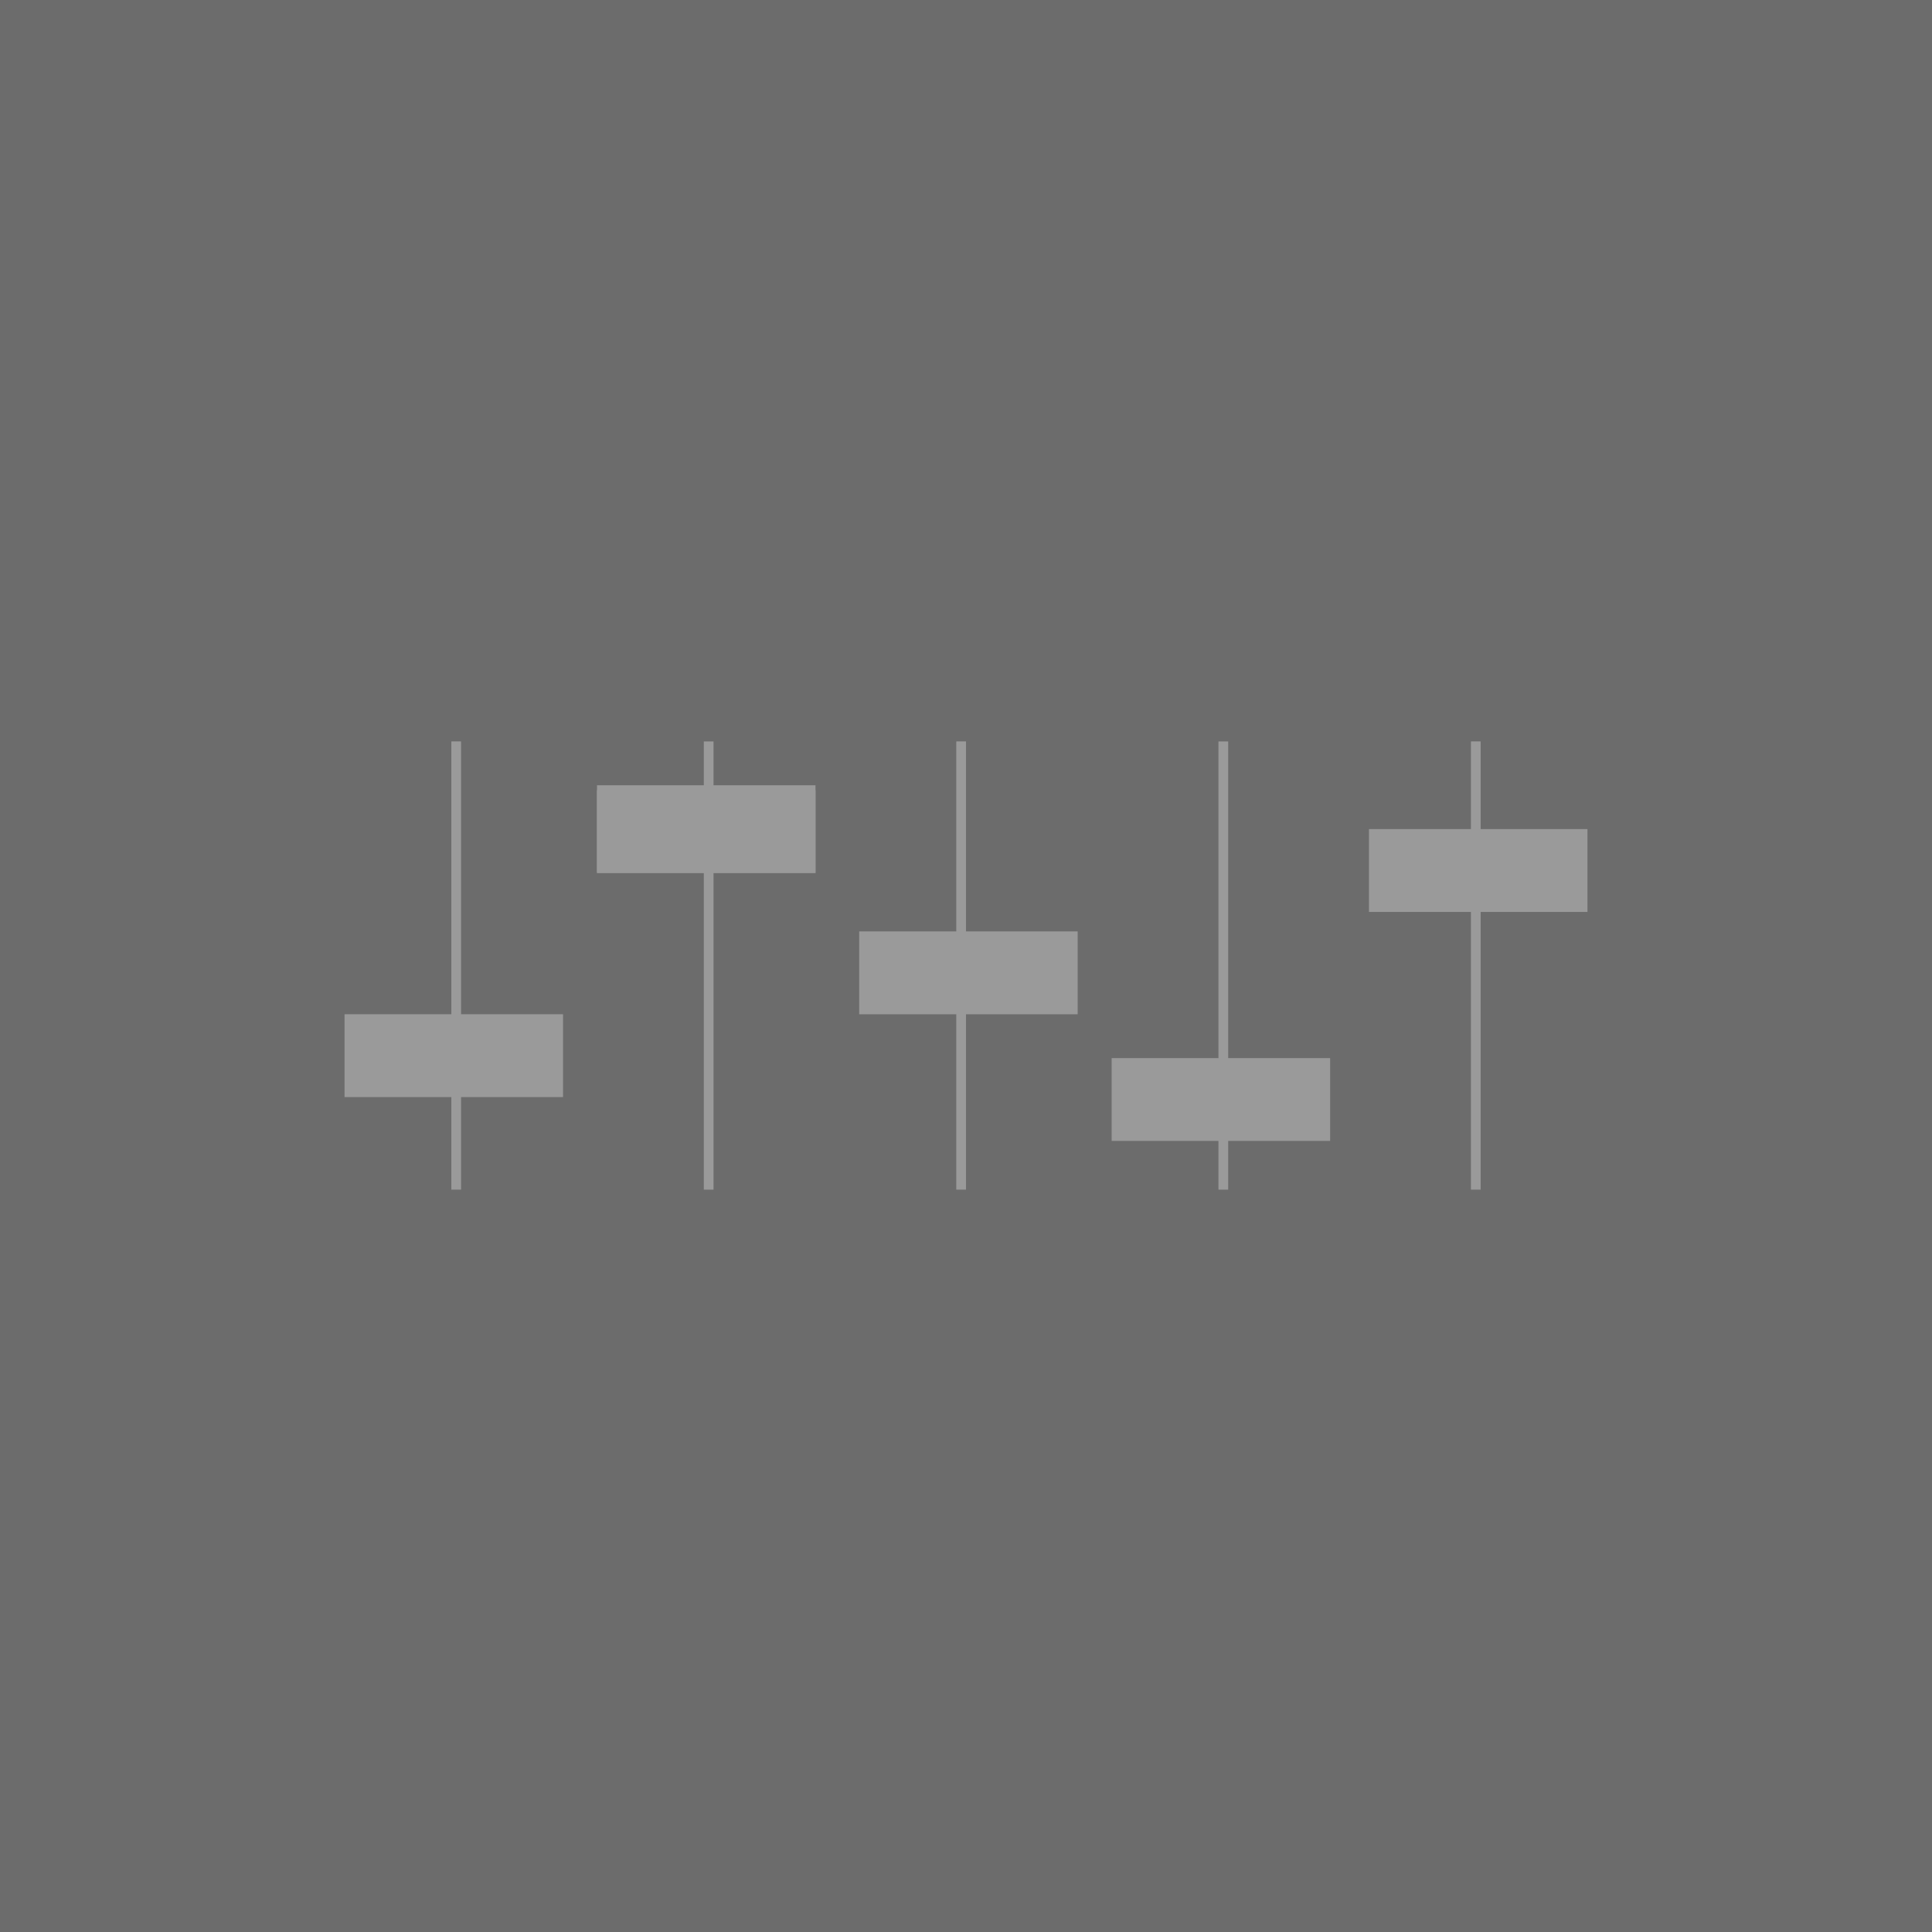
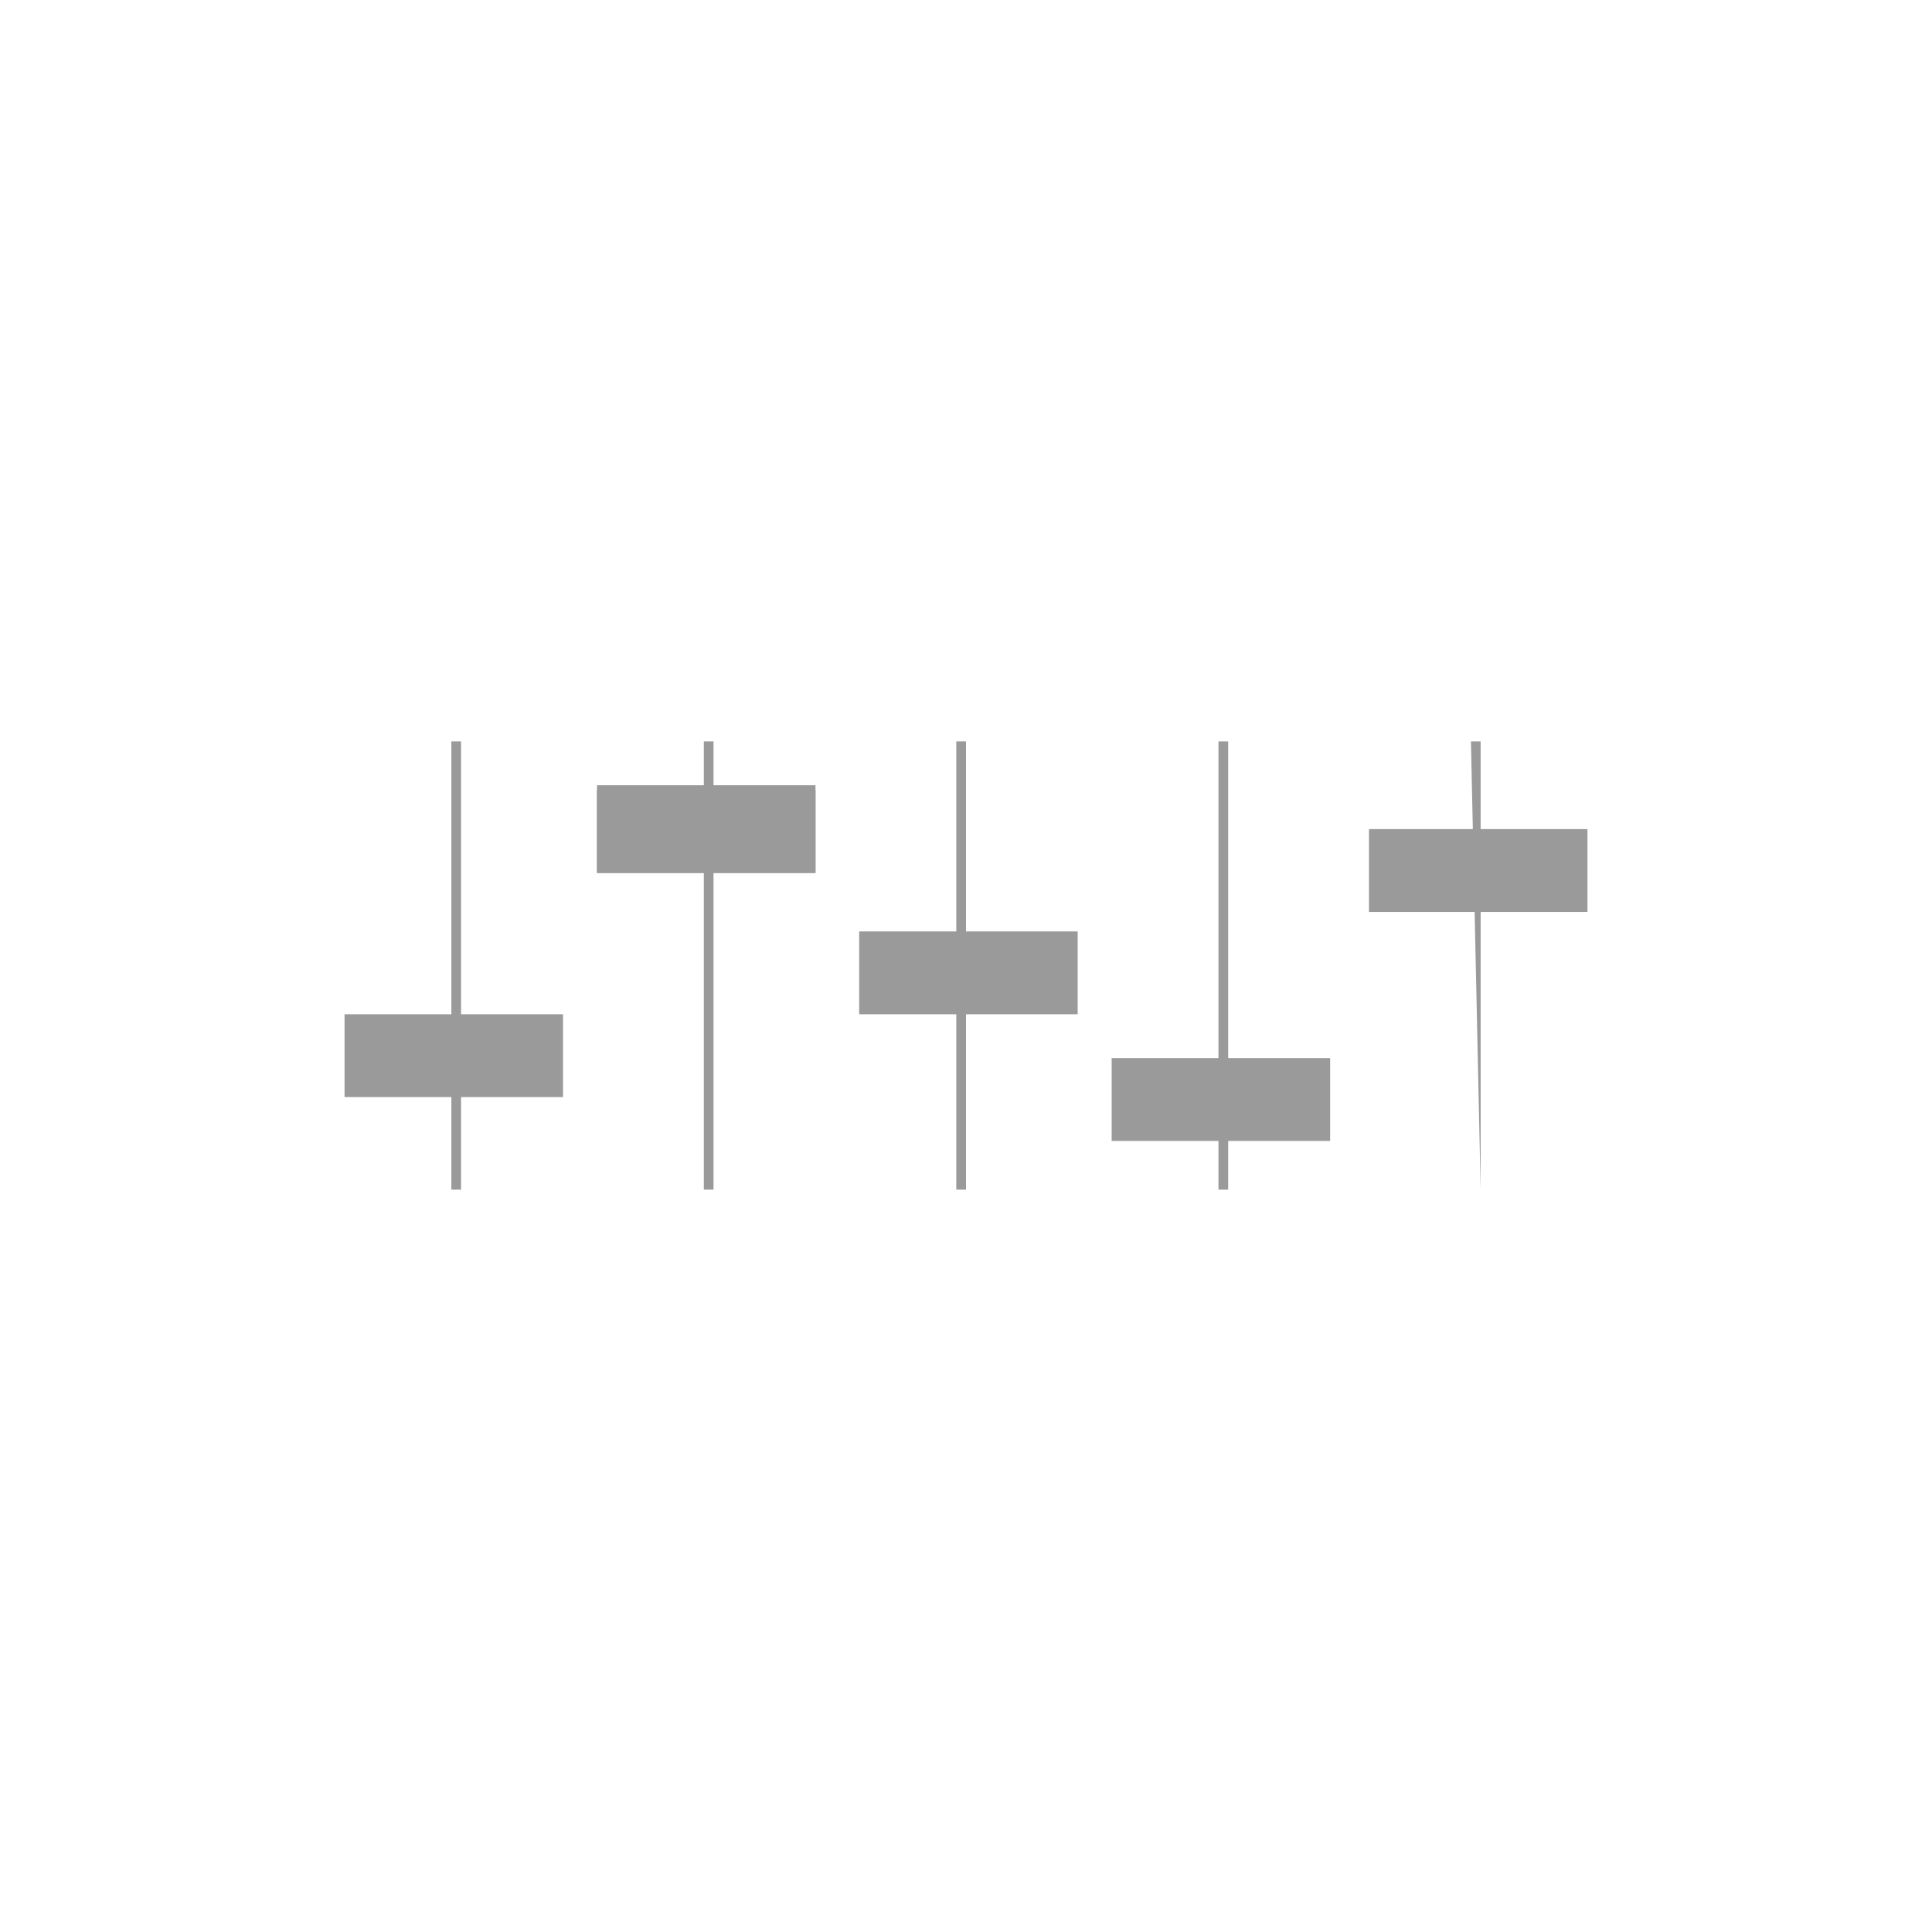
<svg xmlns="http://www.w3.org/2000/svg" width="1200" height="1200" viewBox="0 0 1200 1200" fill="none">
-   <rect width="1200" height="1200" fill="#6C6C6C" />
  <path d="M286.375 738.913L286.375 460.5H280.344L280.344 738.913H286.375Z" fill="#9A9A9A" />
  <path d="M443.187 738.913L443.188 460.5H437.156L437.156 738.913H443.187Z" fill="#9A9A9A" />
  <path d="M600 460.5L600 738.913H593.969L593.969 460.5H600Z" fill="#9A9A9A" />
  <path d="M762.844 738.913L762.844 460.5H756.813L756.812 738.913H762.844Z" fill="#9A9A9A" />
-   <path d="M919.656 460.5L919.656 738.913H913.625L913.625 460.5H919.656Z" fill="#9A9A9A" />
+   <path d="M919.656 460.5L919.656 738.913L913.625 460.5H919.656Z" fill="#9A9A9A" />
  <rect x="214" y="629.969" width="135.703" height="51.446" fill="#9A9A9A" />
  <rect x="370.812" y="490.762" width="135.703" height="51.446" fill="#9A9A9A" />
  <rect x="533.656" y="578.523" width="135.703" height="51.446" fill="#9A9A9A" />
  <rect x="690.469" y="657.205" width="135.703" height="51.446" fill="#9A9A9A" />
  <rect x="850.297" y="514.972" width="135.703" height="51.446" fill="#9A9A9A" />
  <rect x="370.812" y="487.736" width="135.703" height="54.472" fill="#9A9A9A" />
</svg>